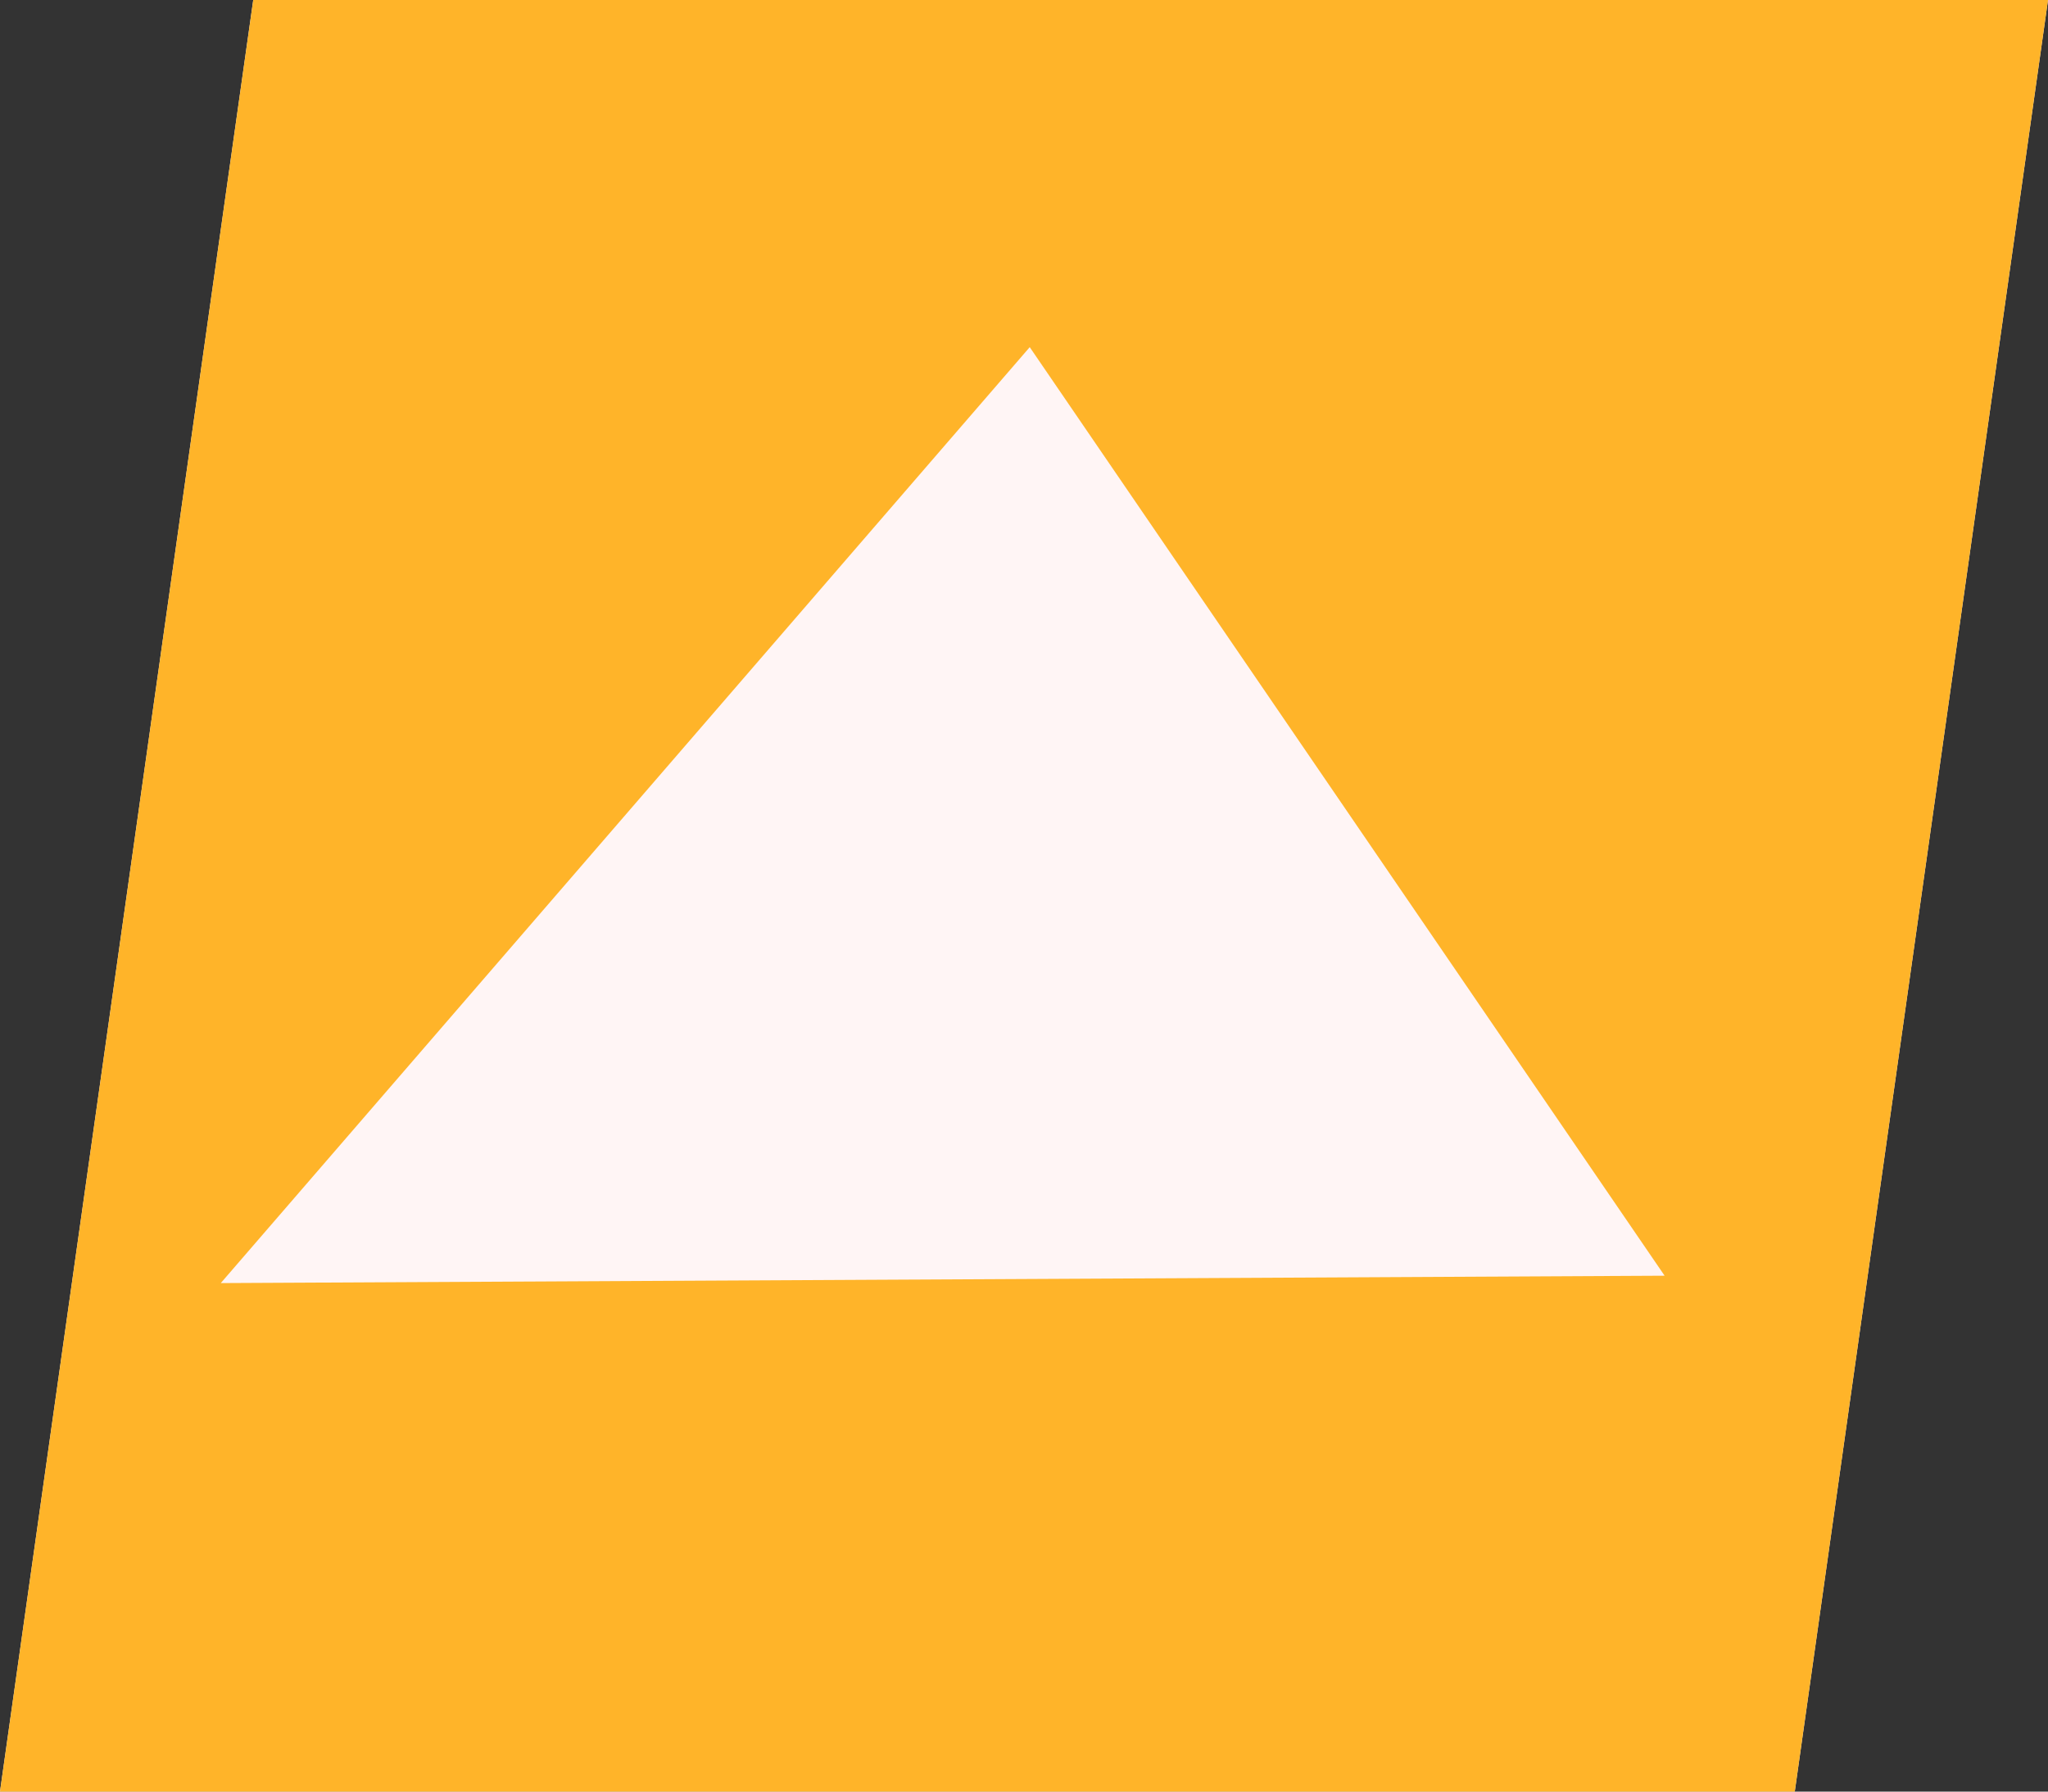
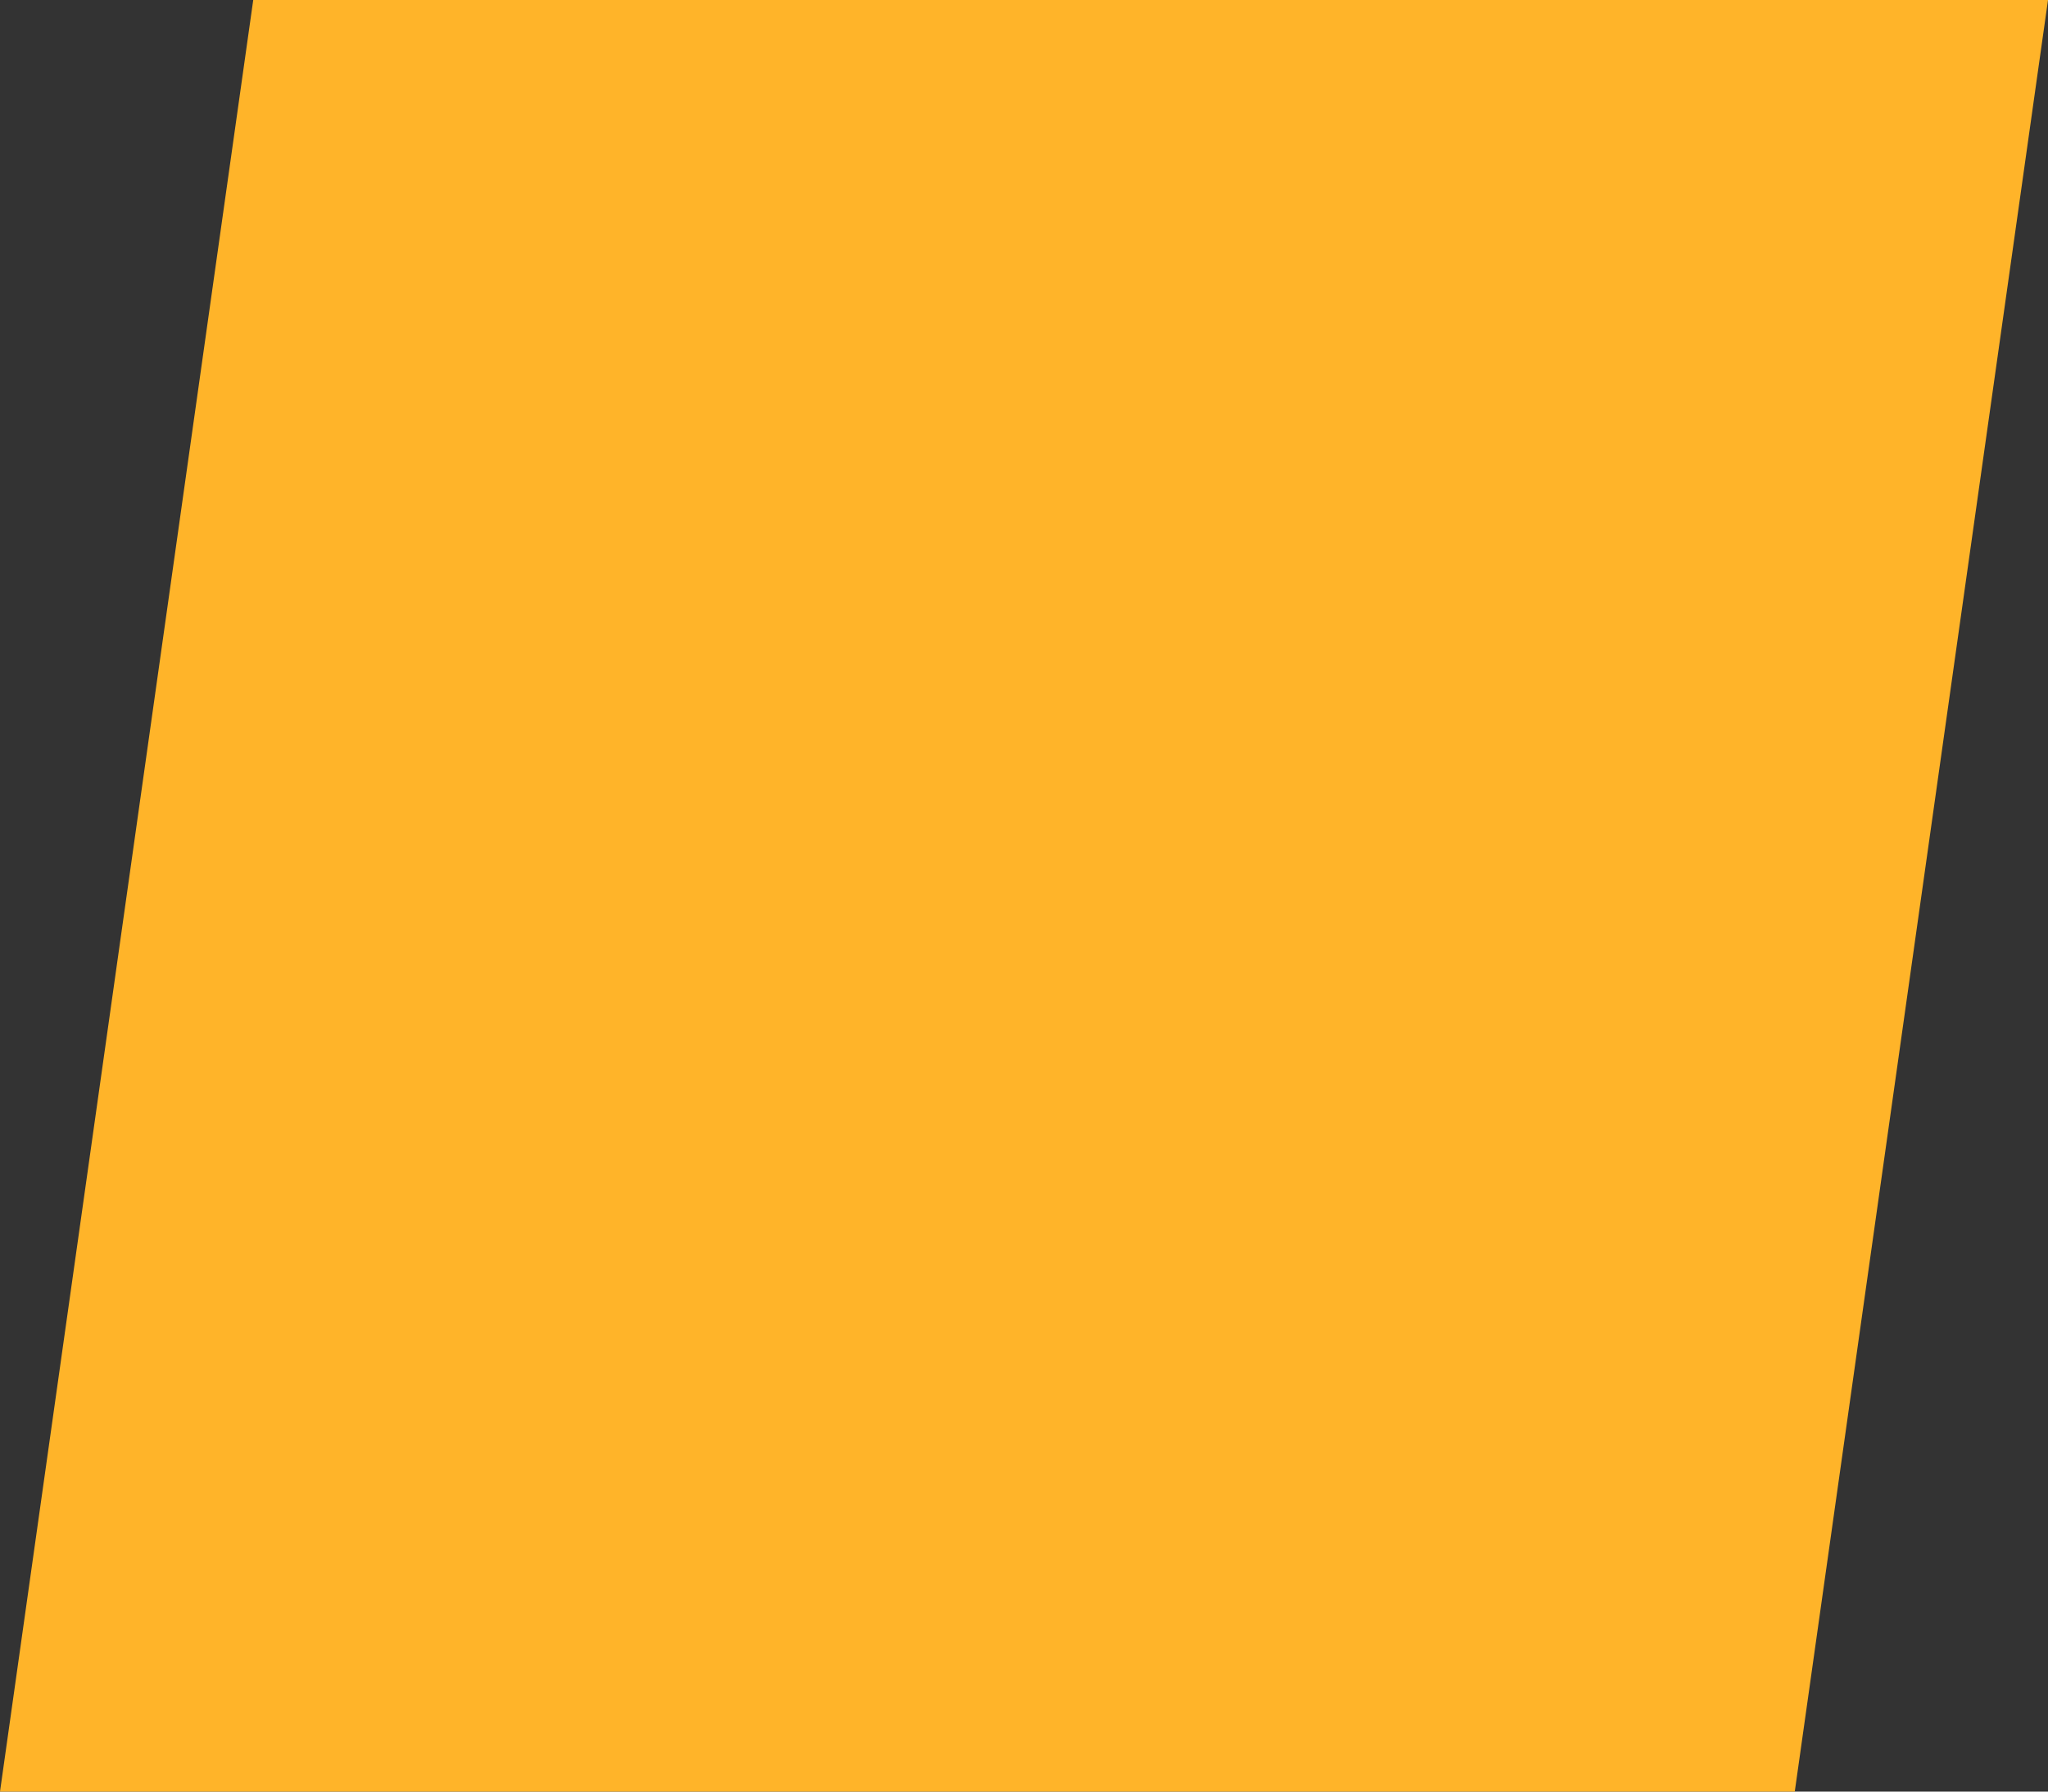
<svg xmlns="http://www.w3.org/2000/svg" id="Capa_1" data-name="Capa 1" viewBox="0 0 200 175">
  <rect x="0" y="0" width="200" height="175" fill="#333333" stroke="none" />
  <defs>
    <style>.cls-1{fill:#fff5f5;}.cls-2{fill:#ffb429;}</style>
  </defs>
-   <polygon class="cls-1" points="175.27 175 200 0 24.73 0 0 175 175.27 175" />
-   <path class="cls-2" d="M0,175H175.27L200,0H24.73Zm162.56-50.39-141,.72,79-91.42Z" />
+   <path class="cls-2" d="M0,175H175.27L200,0H24.73ZZ" />
</svg>